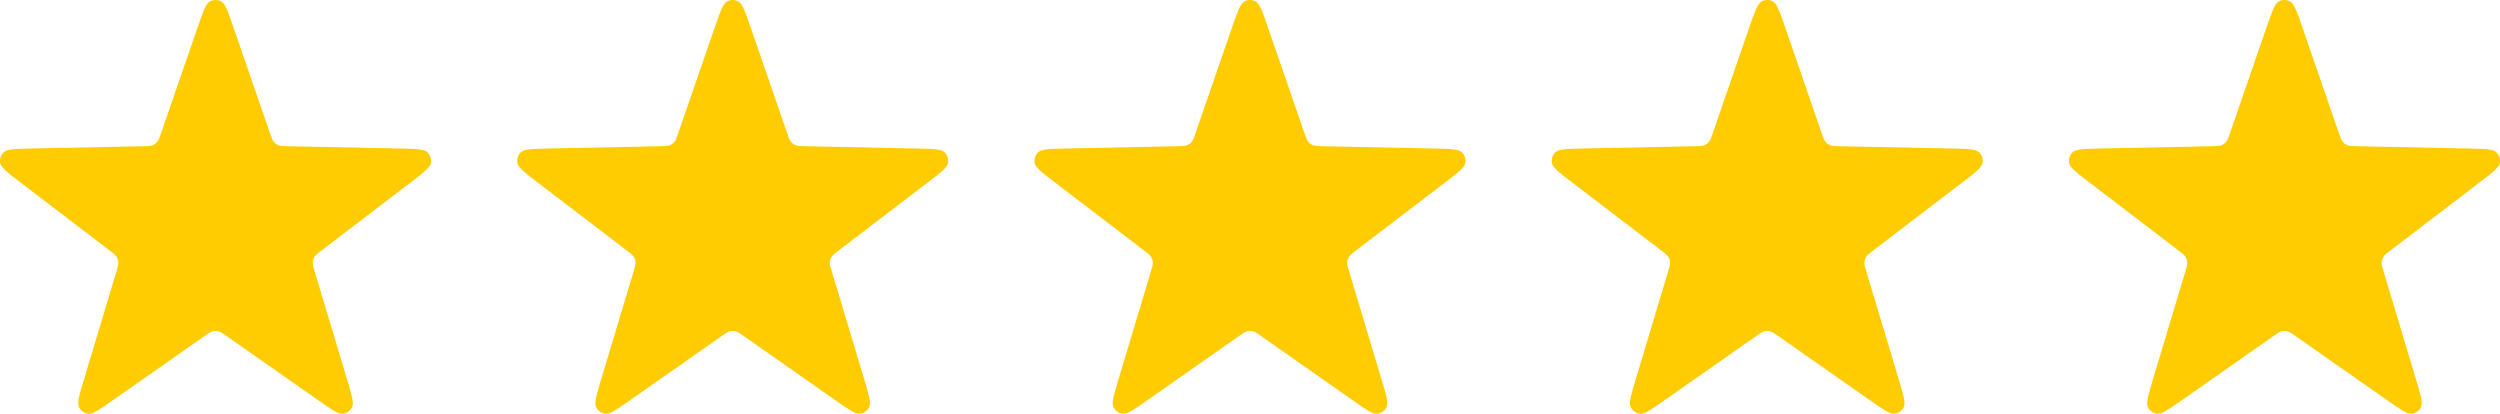
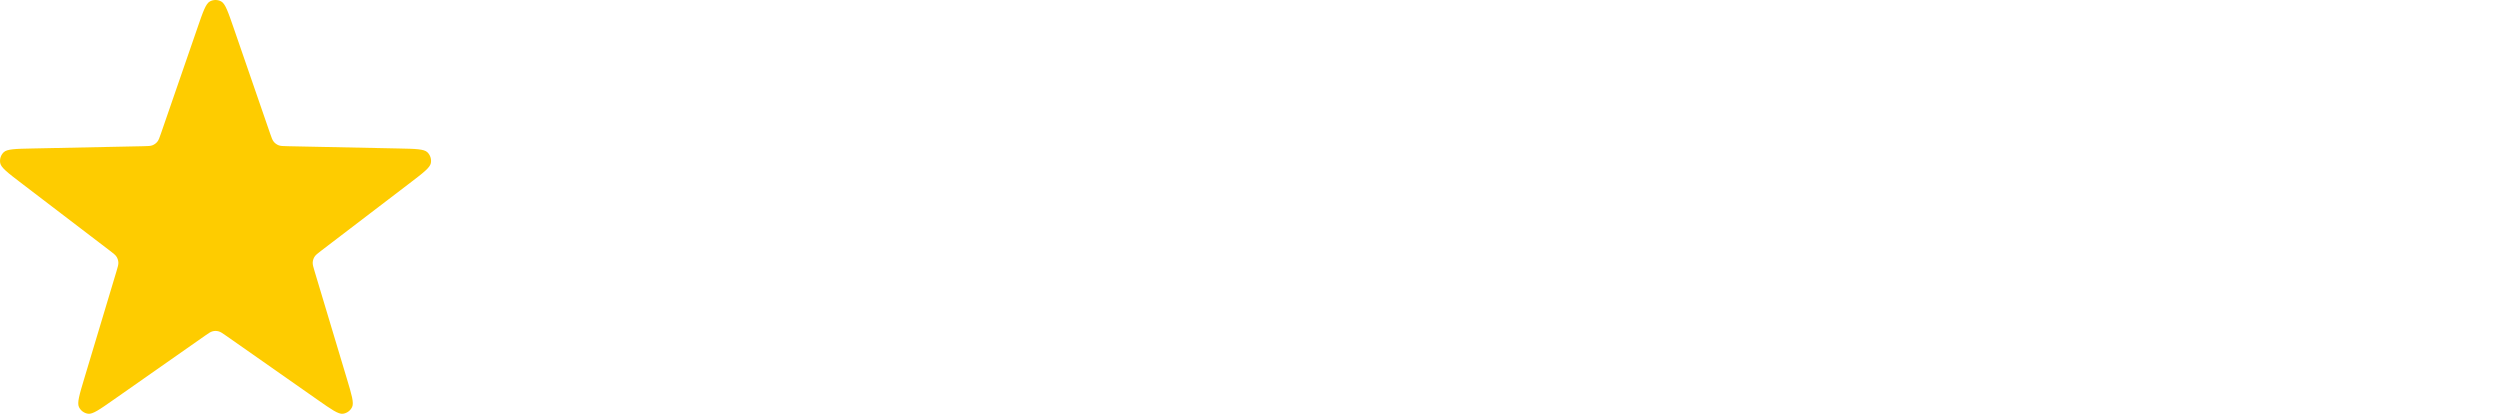
<svg xmlns="http://www.w3.org/2000/svg" xml:space="preserve" width="145px" height="24px" version="1.1" style="shape-rendering:geometricPrecision; text-rendering:geometricPrecision; image-rendering:optimizeQuality; fill-rule:evenodd; clip-rule:evenodd" viewBox="0 0 144.007 23.836">
  <defs>
    <style type="text/css">
   
    .fil0 {fill:#FECC00}
   
  </style>
  </defs>
  <g id="Ebene_x0020_1">
    <path class="fil0" d="M11.377 1.592c0.317,-0.921 0.476,-1.381 0.712,-1.509 0.203,-0.111 0.448,-0.111 0.652,0 0.234,0.128 0.393,0.588 0.711,1.509l2.102 6.087c0.091,0.262 0.136,0.393 0.218,0.491 0.072,0.086 0.164,0.153 0.267,0.195 0.118,0.049 0.255,0.051 0.531,0.057l6.4 0.131c0.969,0.02 1.453,0.03 1.646,0.216 0.167,0.16 0.243,0.395 0.202,0.624 -0.048,0.264 -0.434,0.559 -1.206,1.148l-5.101 3.893c-0.22,0.168 -0.33,0.252 -0.397,0.36 -0.059,0.096 -0.094,0.204 -0.102,0.317 -0.009,0.127 0.031,0.26 0.111,0.525l1.853 6.169c0.281,0.933 0.421,1.399 0.305,1.642 -0.1,0.21 -0.298,0.355 -0.527,0.386 -0.265,0.035 -0.662,-0.243 -1.457,-0.8l-5.255 -3.681c-0.226,-0.158 -0.339,-0.238 -0.462,-0.268 -0.109,-0.028 -0.222,-0.028 -0.331,0 -0.123,0.03 -0.236,0.11 -0.462,0.268l-5.255 3.681c-0.795,0.557 -1.192,0.835 -1.457,0.8 -0.229,-0.031 -0.427,-0.176 -0.528,-0.386 -0.115,-0.243 0.025,-0.709 0.305,-1.642l1.854 -6.169c0.08,-0.265 0.12,-0.398 0.111,-0.525 -0.008,-0.113 -0.043,-0.221 -0.102,-0.317 -0.067,-0.108 -0.177,-0.192 -0.397,-0.36l-5.101 -3.893c-0.772,-0.589 -1.158,-0.884 -1.206,-1.148 -0.041,-0.229 0.035,-0.464 0.202,-0.624 0.193,-0.186 0.677,-0.196 1.645,-0.216l6.401 -0.131c0.276,-0.006 0.413,-0.008 0.531,-0.057 0.103,-0.042 0.195,-0.109 0.267,-0.195 0.082,-0.098 0.127,-0.229 0.217,-0.491l2.103 -6.087z" />
-     <path class="fil0" d="M41.167 1.592c0.318,-0.921 0.477,-1.381 0.712,-1.509 0.203,-0.111 0.448,-0.111 0.652,0 0.235,0.128 0.394,0.588 0.712,1.509l2.102 6.087c0.09,0.262 0.135,0.393 0.217,0.491 0.072,0.086 0.164,0.153 0.267,0.195 0.118,0.049 0.256,0.051 0.531,0.057l6.401 0.131c0.968,0.02 1.452,0.03 1.645,0.216 0.167,0.16 0.243,0.395 0.202,0.624 -0.048,0.264 -0.434,0.559 -1.206,1.148l-5.101 3.893c-0.22,0.168 -0.33,0.252 -0.397,0.36 -0.059,0.096 -0.094,0.204 -0.102,0.317 -0.009,0.127 0.031,0.26 0.111,0.525l1.854 6.169c0.28,0.933 0.42,1.399 0.305,1.642 -0.1,0.21 -0.299,0.355 -0.528,0.386 -0.264,0.035 -0.662,-0.243 -1.457,-0.8l-5.255 -3.681c-0.226,-0.158 -0.339,-0.238 -0.462,-0.268 -0.109,-0.028 -0.222,-0.028 -0.331,0 -0.122,0.03 -0.236,0.11 -0.462,0.268l-5.255 3.681c-0.795,0.557 -1.192,0.835 -1.457,0.8 -0.229,-0.031 -0.427,-0.176 -0.527,-0.386 -0.116,-0.243 0.025,-0.709 0.305,-1.642l1.854 -6.169c0.079,-0.265 0.119,-0.398 0.11,-0.525 -0.007,-0.113 -0.043,-0.221 -0.102,-0.317 -0.067,-0.108 -0.177,-0.192 -0.396,-0.36l-5.102 -3.893c-0.771,-0.589 -1.157,-0.884 -1.205,-1.148 -0.041,-0.229 0.034,-0.464 0.201,-0.624 0.194,-0.186 0.678,-0.196 1.646,-0.216l6.4 -0.131c0.276,-0.006 0.414,-0.008 0.531,-0.057 0.104,-0.042 0.196,-0.109 0.268,-0.195 0.081,-0.098 0.126,-0.229 0.217,-0.491l2.102 -6.087z" />
-     <path class="fil0" d="M70.965 1.592c0.318,-0.921 0.477,-1.381 0.712,-1.509 0.204,-0.111 0.449,-0.111 0.652,0 0.235,0.128 0.394,0.588 0.712,1.509l2.102 6.087c0.091,0.262 0.136,0.393 0.218,0.491 0.072,0.086 0.163,0.153 0.267,0.195 0.117,0.049 0.255,0.051 0.531,0.057l6.4 0.131c0.969,0.02 1.453,0.03 1.646,0.216 0.167,0.16 0.243,0.395 0.201,0.624 -0.047,0.264 -0.433,0.559 -1.205,1.148l-5.102 3.893c-0.219,0.168 -0.329,0.252 -0.396,0.36 -0.059,0.096 -0.094,0.204 -0.102,0.317 -0.009,0.127 0.031,0.26 0.111,0.525l1.853 6.169c0.281,0.933 0.421,1.399 0.305,1.642 -0.1,0.21 -0.298,0.355 -0.527,0.386 -0.265,0.035 -0.662,-0.243 -1.457,-0.8l-5.255 -3.681c-0.226,-0.158 -0.339,-0.238 -0.462,-0.268 -0.109,-0.028 -0.222,-0.028 -0.331,0 -0.123,0.03 -0.236,0.11 -0.462,0.268l-5.255 3.681c-0.795,0.557 -1.193,0.835 -1.457,0.8 -0.229,-0.031 -0.428,-0.176 -0.528,-0.386 -0.115,-0.243 0.025,-0.709 0.305,-1.642l1.854 -6.169c0.08,-0.265 0.12,-0.398 0.111,-0.525 -0.008,-0.113 -0.043,-0.221 -0.102,-0.317 -0.067,-0.108 -0.177,-0.192 -0.397,-0.36l-5.101 -3.893c-0.772,-0.589 -1.158,-0.884 -1.206,-1.148 -0.041,-0.229 0.034,-0.464 0.202,-0.624 0.193,-0.186 0.677,-0.196 1.645,-0.216l6.401 -0.131c0.275,-0.006 0.413,-0.008 0.531,-0.057 0.103,-0.042 0.195,-0.109 0.267,-0.195 0.082,-0.098 0.127,-0.229 0.217,-0.491l2.102 -6.087z" />
-     <path class="fil0" d="M100.76 1.592c0.318,-0.921 0.477,-1.381 0.712,-1.509 0.203,-0.111 0.448,-0.111 0.652,0 0.235,0.128 0.394,0.588 0.712,1.509l2.101 6.087c0.091,0.262 0.136,0.393 0.218,0.491 0.072,0.086 0.164,0.153 0.268,0.195 0.117,0.049 0.255,0.051 0.53,0.057l6.401 0.131c0.968,0.02 1.452,0.03 1.645,0.216 0.167,0.16 0.243,0.395 0.202,0.624 -0.048,0.264 -0.434,0.559 -1.206,1.148l-5.101 3.893c-0.22,0.168 -0.33,0.252 -0.397,0.36 -0.059,0.096 -0.094,0.204 -0.102,0.317 -0.009,0.127 0.031,0.26 0.111,0.525l1.854 6.169c0.28,0.933 0.42,1.399 0.305,1.642 -0.1,0.21 -0.299,0.355 -0.528,0.386 -0.264,0.035 -0.662,-0.243 -1.457,-0.8l-5.255 -3.681c-0.226,-0.158 -0.339,-0.238 -0.462,-0.268 -0.108,-0.028 -0.222,-0.028 -0.331,0 -0.123,0.03 -0.236,0.11 -0.462,0.268l-5.255 3.681c-0.795,0.557 -1.192,0.835 -1.457,0.8 -0.229,-0.031 -0.427,-0.176 -0.527,-0.386 -0.116,-0.243 0.024,-0.709 0.305,-1.642l1.854 -6.169c0.079,-0.265 0.119,-0.398 0.11,-0.525 -0.008,-0.113 -0.043,-0.221 -0.102,-0.317 -0.067,-0.108 -0.177,-0.192 -0.396,-0.36l-5.102 -3.893c-0.771,-0.589 -1.157,-0.884 -1.205,-1.148 -0.042,-0.229 0.034,-0.464 0.201,-0.624 0.193,-0.186 0.678,-0.196 1.646,-0.216l6.4 -0.131c0.276,-0.006 0.414,-0.008 0.531,-0.057 0.104,-0.042 0.195,-0.109 0.268,-0.195 0.081,-0.098 0.126,-0.229 0.217,-0.491l2.102 -6.087z" />
-     <path class="fil0" d="M130.554 1.592c0.318,-0.921 0.477,-1.381 0.713,-1.509 0.203,-0.111 0.448,-0.111 0.651,0 0.235,0.128 0.394,0.588 0.712,1.509l2.102 6.087c0.091,0.262 0.136,0.393 0.218,0.491 0.071,0.086 0.164,0.153 0.267,0.195 0.118,0.049 0.255,0.051 0.531,0.057l6.4 0.131c0.969,0.02 1.453,0.03 1.646,0.216 0.167,0.16 0.243,0.395 0.202,0.624 -0.048,0.264 -0.434,0.559 -1.206,1.148l-5.102 3.893c-0.219,0.168 -0.329,0.252 -0.396,0.36 -0.059,0.096 -0.094,0.204 -0.102,0.317 -0.009,0.127 0.031,0.26 0.11,0.525l1.854 6.169c0.281,0.933 0.421,1.399 0.305,1.642 -0.1,0.21 -0.298,0.355 -0.527,0.386 -0.265,0.035 -0.662,-0.243 -1.457,-0.8l-5.255 -3.681c-0.226,-0.158 -0.339,-0.238 -0.462,-0.268 -0.109,-0.028 -0.222,-0.028 -0.331,0 -0.123,0.03 -0.236,0.11 -0.462,0.268l-5.255 3.681c-0.795,0.557 -1.193,0.835 -1.457,0.8 -0.229,-0.031 -0.428,-0.176 -0.528,-0.386 -0.115,-0.243 0.025,-0.709 0.305,-1.642l1.854 -6.169c0.08,-0.265 0.12,-0.398 0.111,-0.525 -0.008,-0.113 -0.043,-0.221 -0.102,-0.317 -0.067,-0.108 -0.177,-0.192 -0.397,-0.36l-5.101 -3.893c-0.772,-0.589 -1.158,-0.884 -1.206,-1.148 -0.041,-0.229 0.035,-0.464 0.202,-0.624 0.193,-0.186 0.677,-0.196 1.645,-0.216l6.401 -0.131c0.275,-0.006 0.413,-0.008 0.531,-0.057 0.103,-0.042 0.195,-0.109 0.267,-0.195 0.082,-0.098 0.127,-0.229 0.217,-0.491l2.102 -6.087z" />
  </g>
</svg>